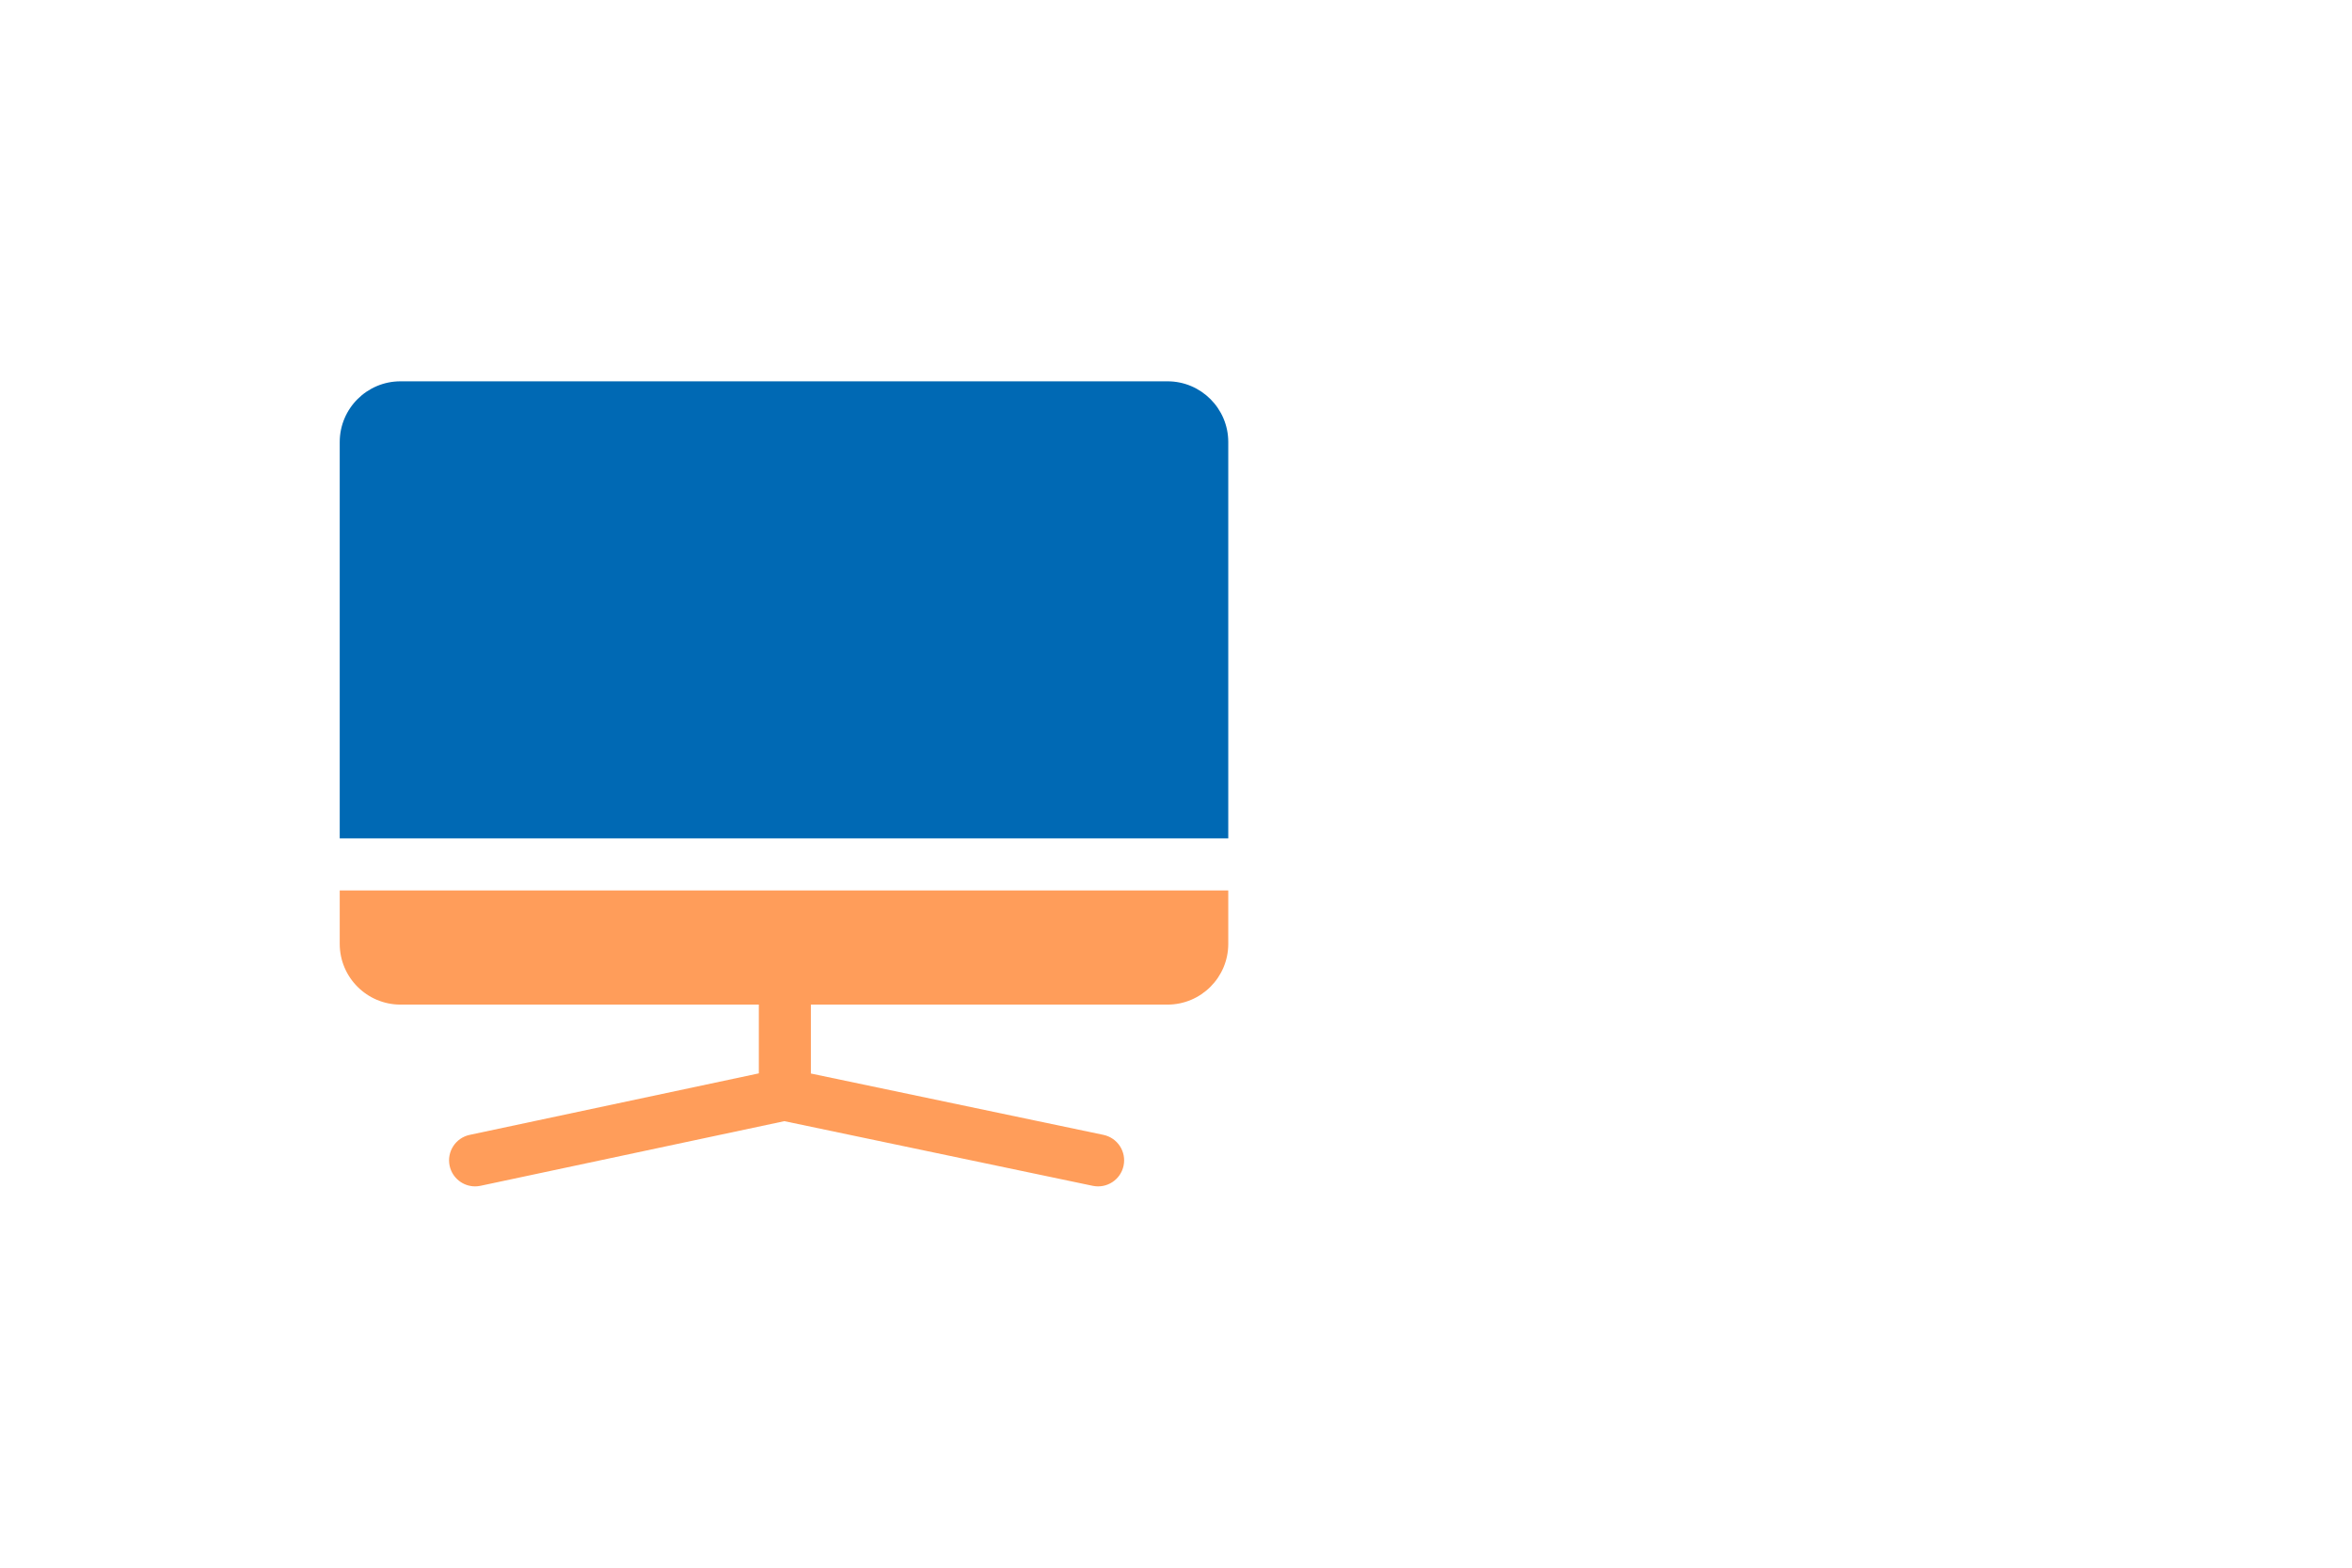
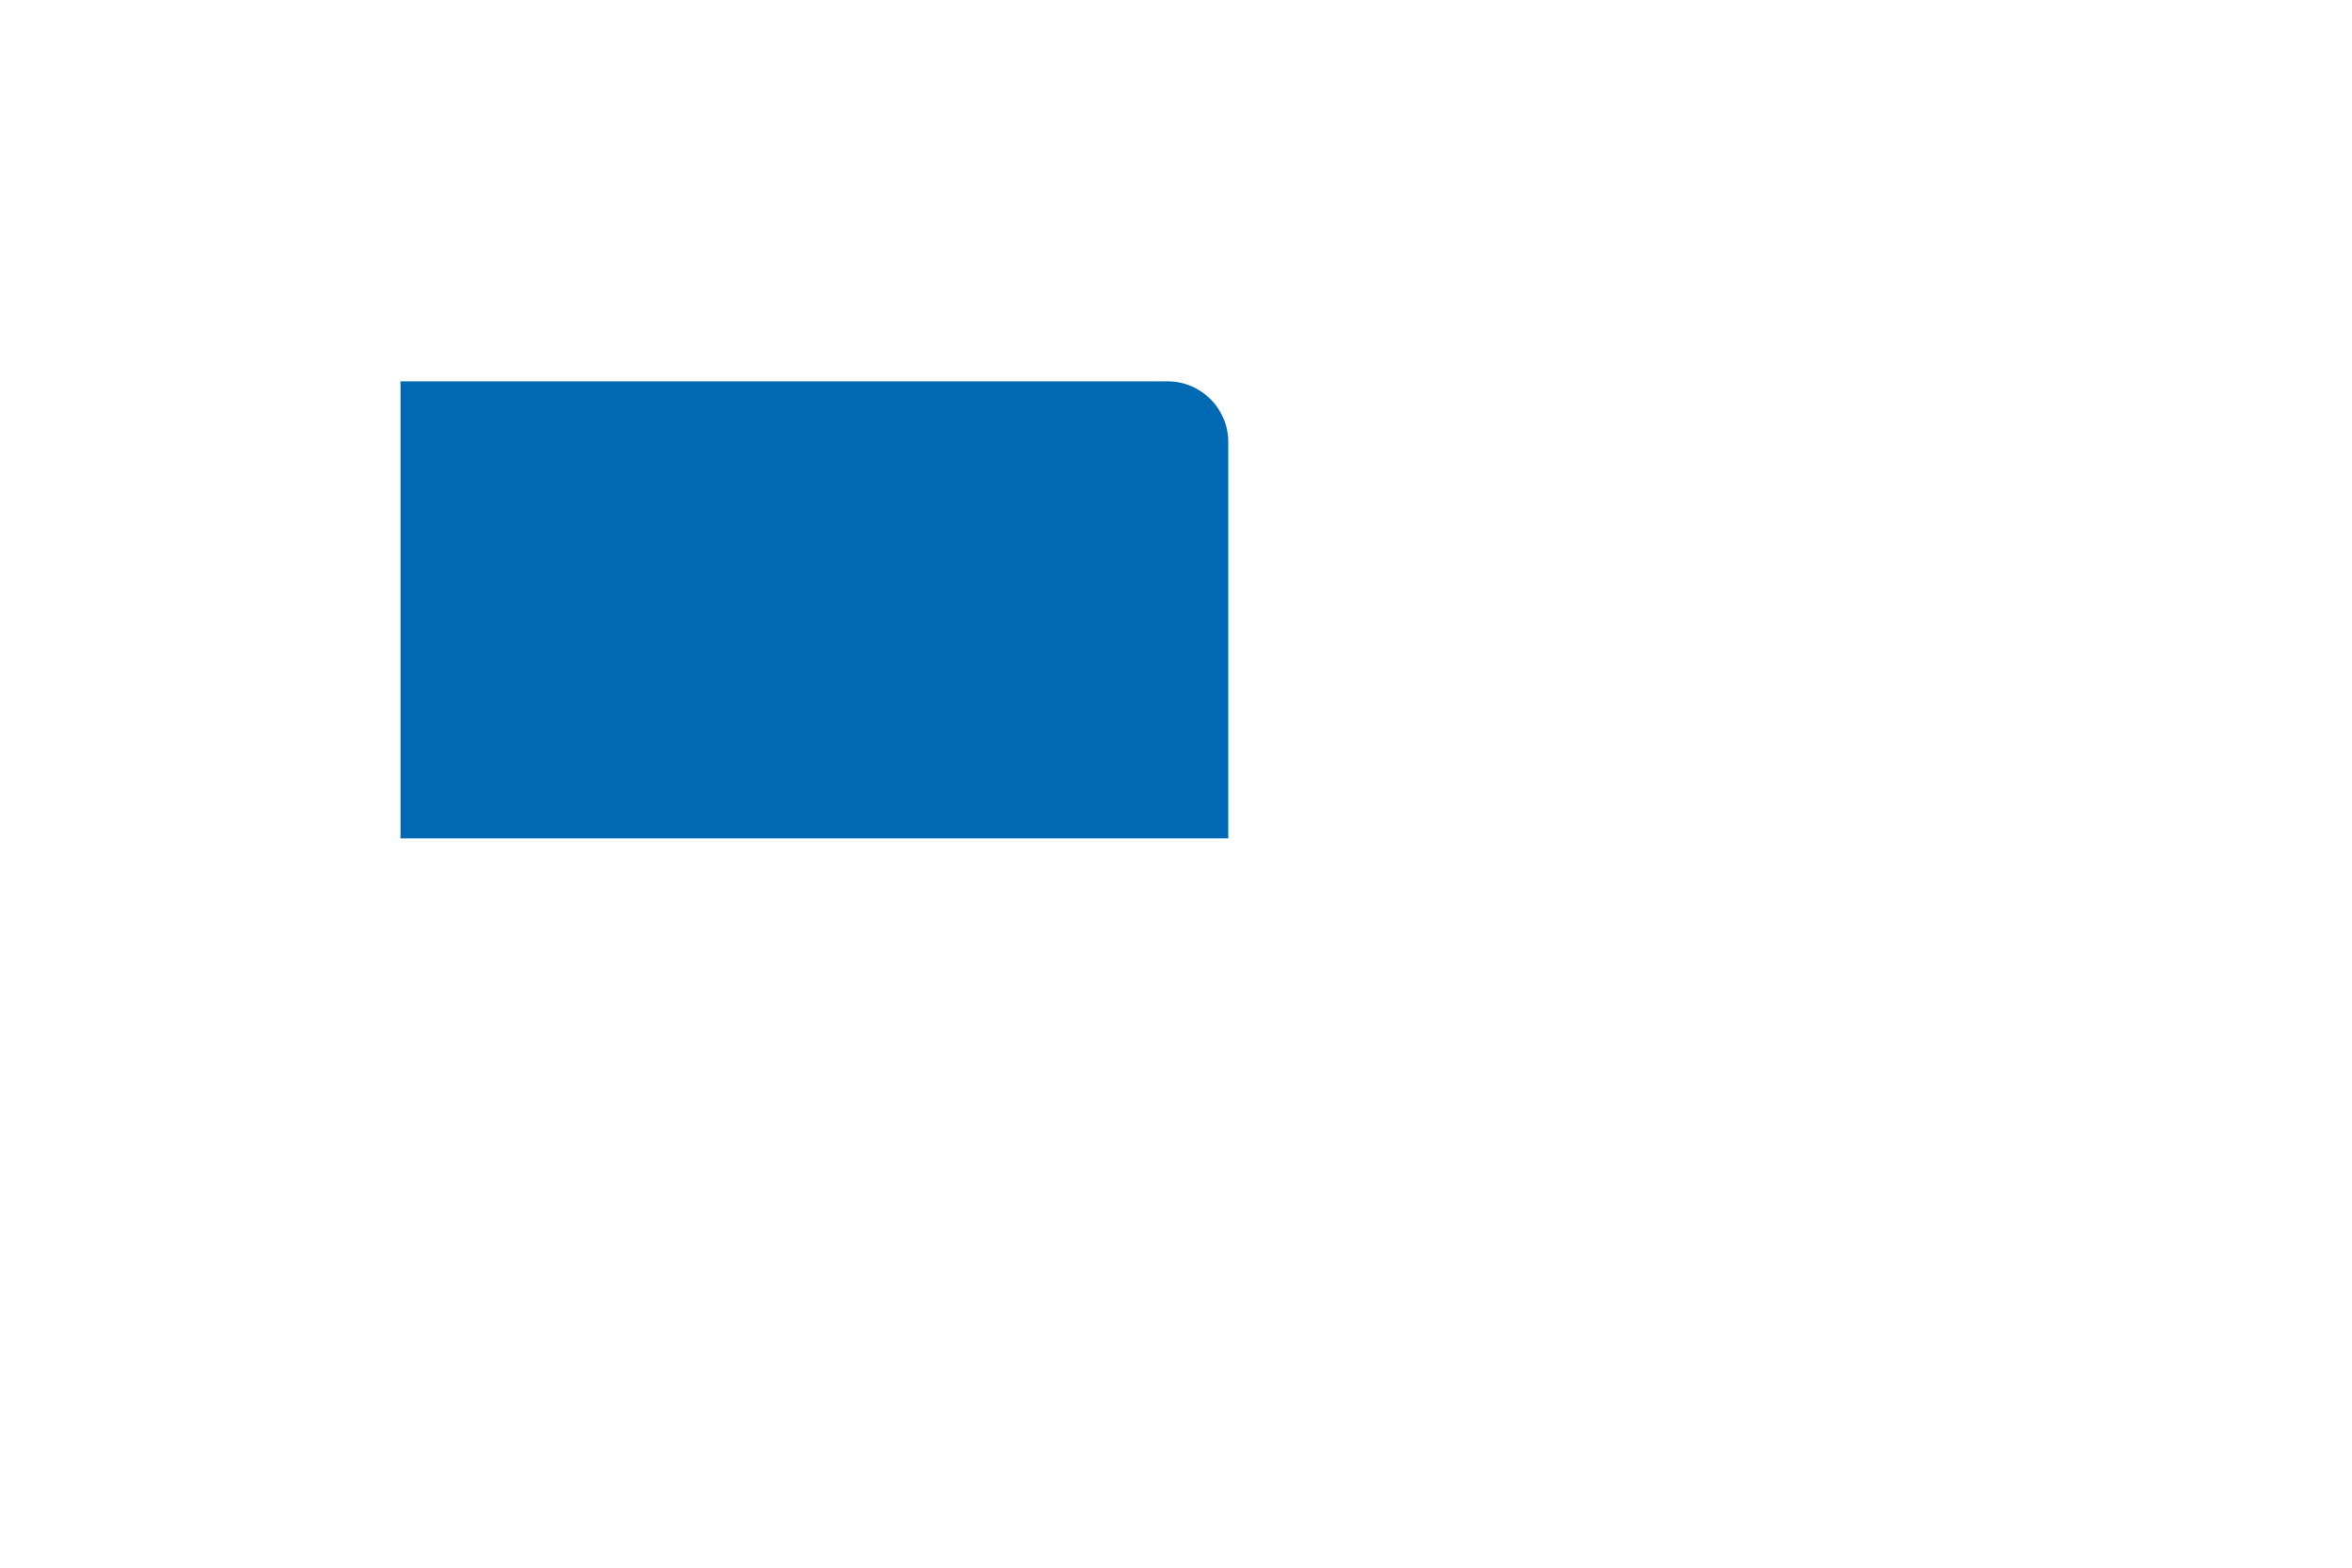
<svg xmlns="http://www.w3.org/2000/svg" width="90" height="60" viewBox="0 0 90 60" fill="none">
  <g filter="url(#filter0_d_493_15478)">
    <circle cx="30" cy="30" r="30" fill="white" />
  </g>
-   <path d="M13 34.081V36.125C13 37.407 14.043 38.449 15.324 38.449H29.037V41.081L17.972 43.435C17.434 43.55 17.091 44.079 17.205 44.617C17.305 45.085 17.718 45.406 18.179 45.406C18.247 45.406 18.317 45.399 18.387 45.384L22.966 44.41L30.014 42.91L37.166 44.41L41.815 45.385C42.353 45.497 42.882 45.153 42.994 44.614C43.107 44.076 42.762 43.548 42.224 43.435L31.029 41.087V38.449H44.676C45.957 38.449 47 37.407 47 36.125V34.081H13Z" fill="#FF9D5A" />
-   <path d="M47 32.089V16.918C47 15.636 45.957 14.594 44.676 14.594H15.324C14.043 14.594 13 15.636 13 16.918V32.089H47Z" fill="#0069B4" />
+   <path d="M47 32.089V16.918C47 15.636 45.957 14.594 44.676 14.594H15.324V32.089H47Z" fill="#0069B4" />
  <defs>
    <filter id="filter0_d_493_15478" x="-30" y="-20" width="120" height="120" filterUnits="userSpaceOnUse" color-interpolation-filters="sRGB">
      <feFlood flood-opacity="0" result="BackgroundImageFix" />
      <feColorMatrix in="SourceAlpha" type="matrix" values="0 0 0 0 0 0 0 0 0 0 0 0 0 0 0 0 0 0 127 0" result="hardAlpha" />
      <feOffset dy="10" />
      <feGaussianBlur stdDeviation="15" />
      <feColorMatrix type="matrix" values="0 0 0 0 0.184 0 0 0 0 0.165 0 0 0 0 0.518 0 0 0 0.04 0" />
      <feBlend mode="normal" in2="BackgroundImageFix" result="effect1_dropShadow_493_15478" />
      <feBlend mode="normal" in="SourceGraphic" in2="effect1_dropShadow_493_15478" result="shape" />
    </filter>
  </defs>
</svg>